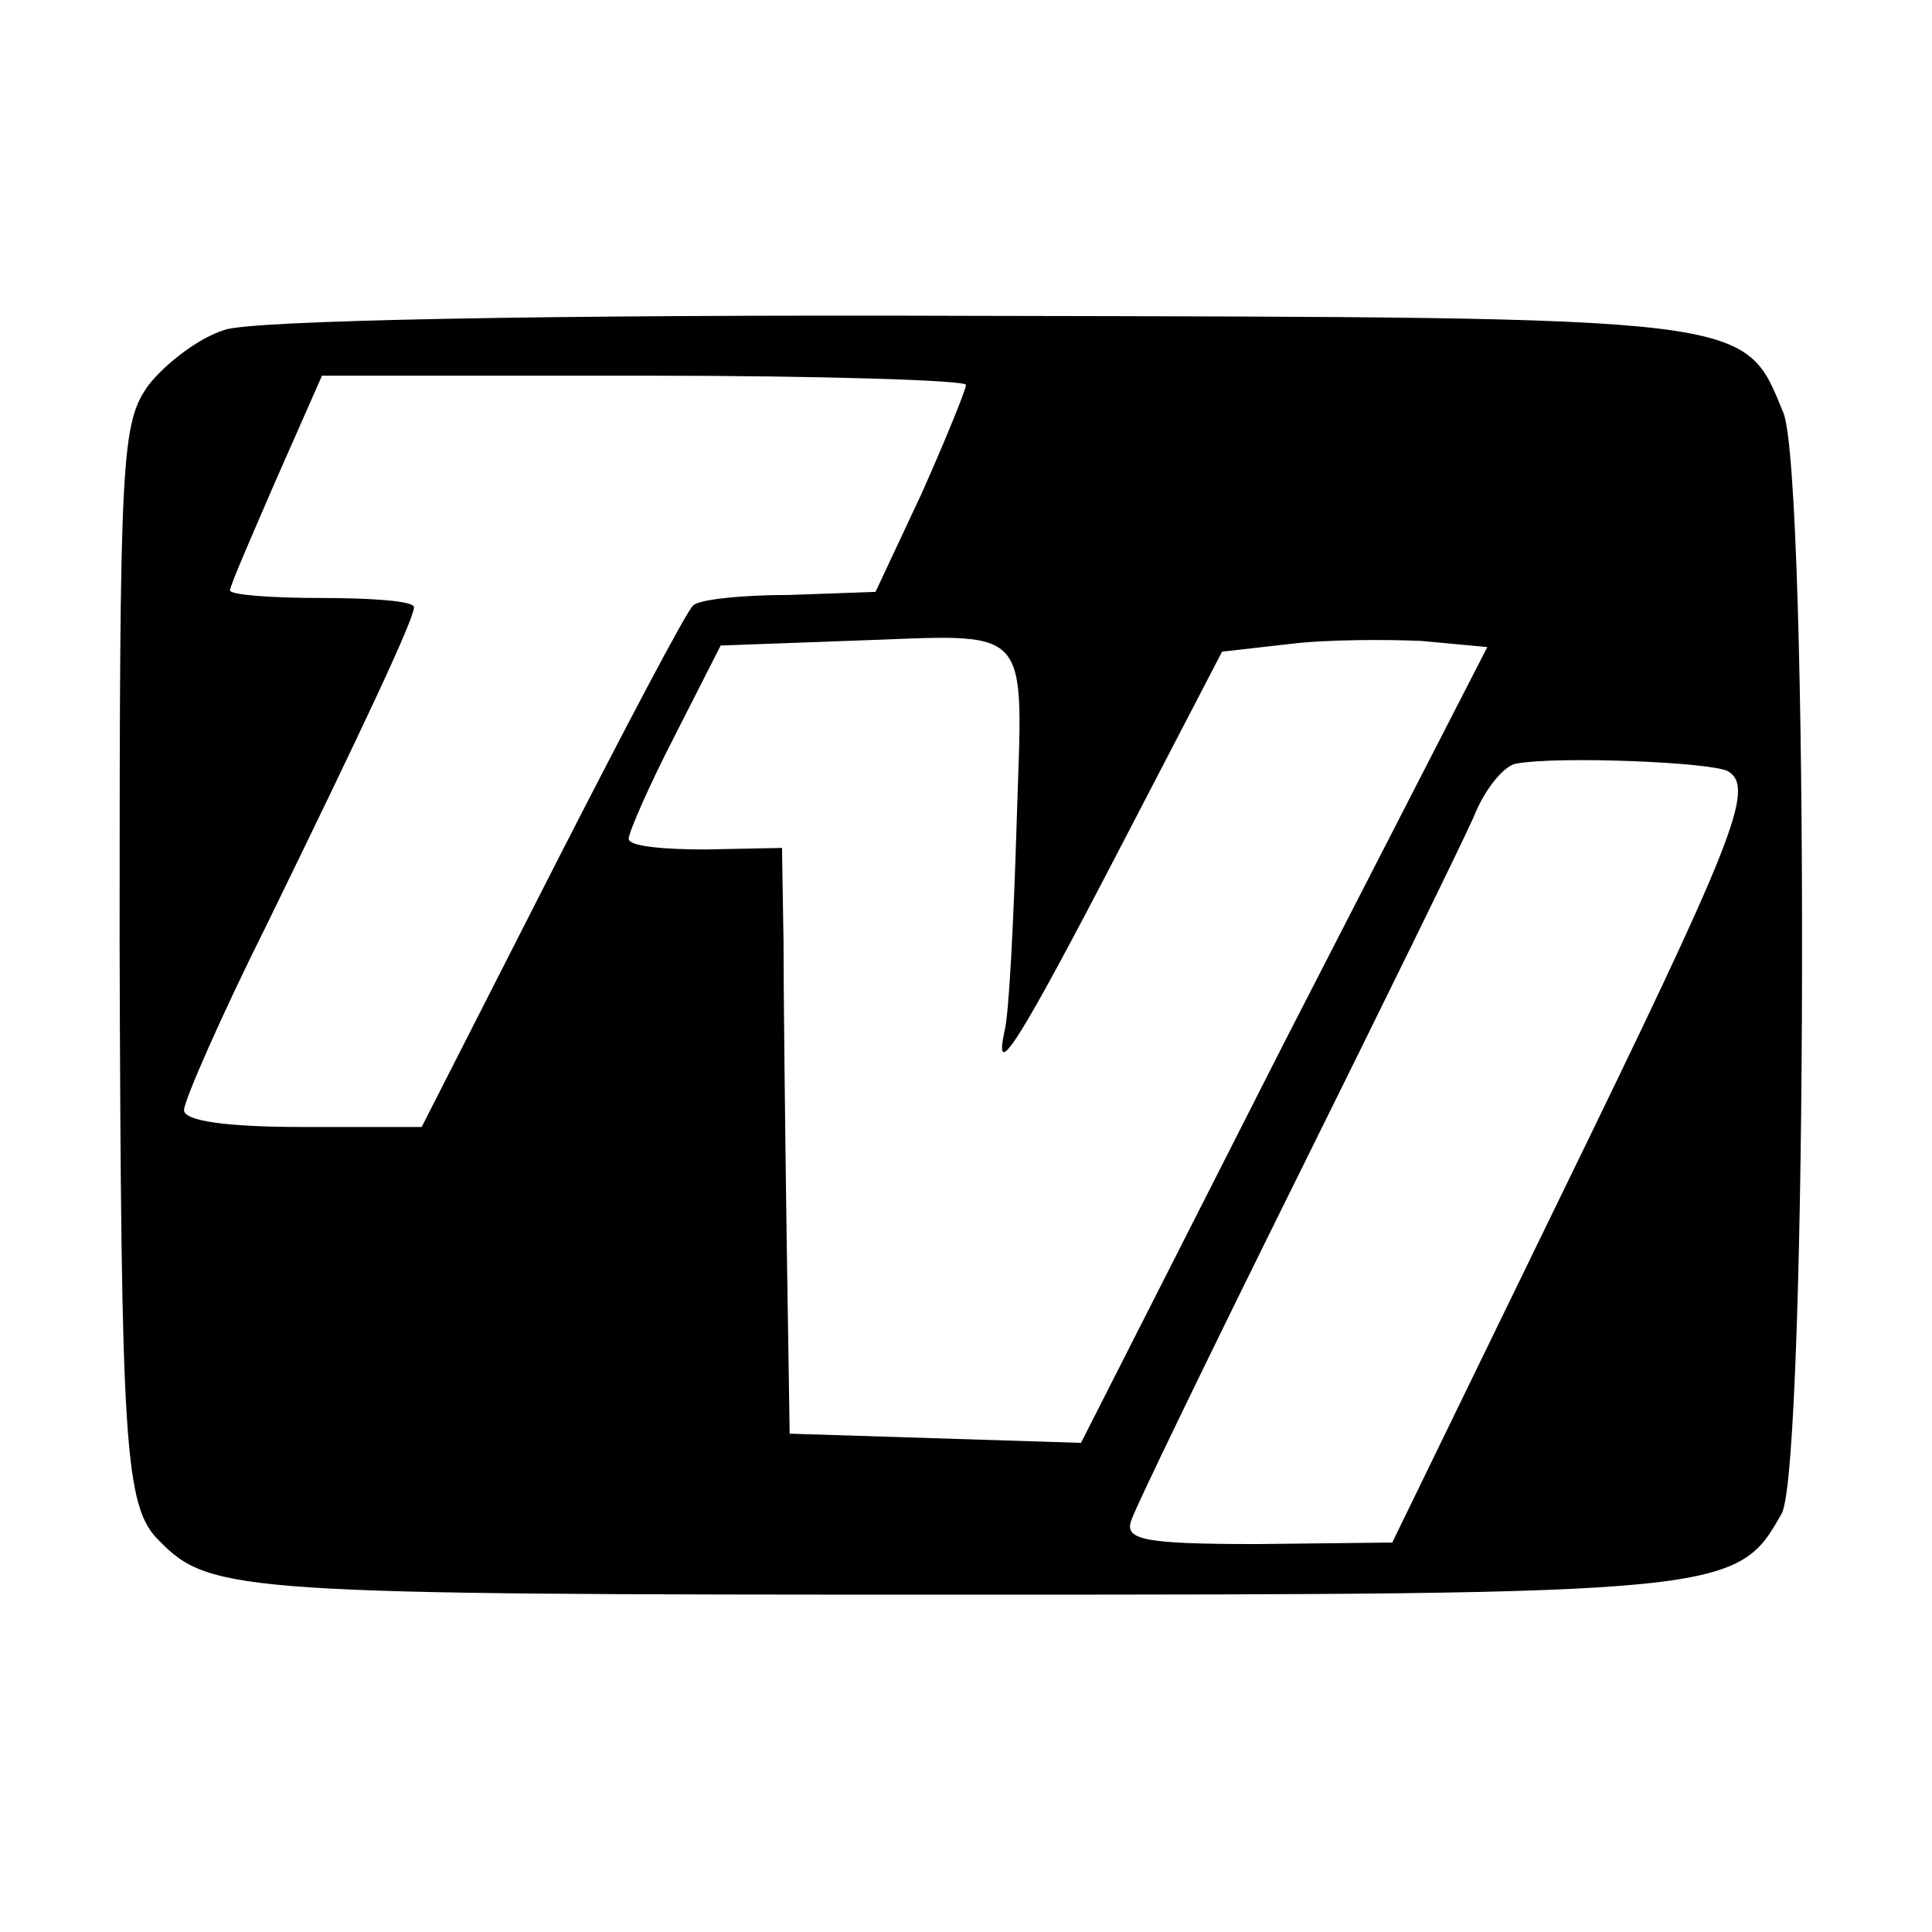
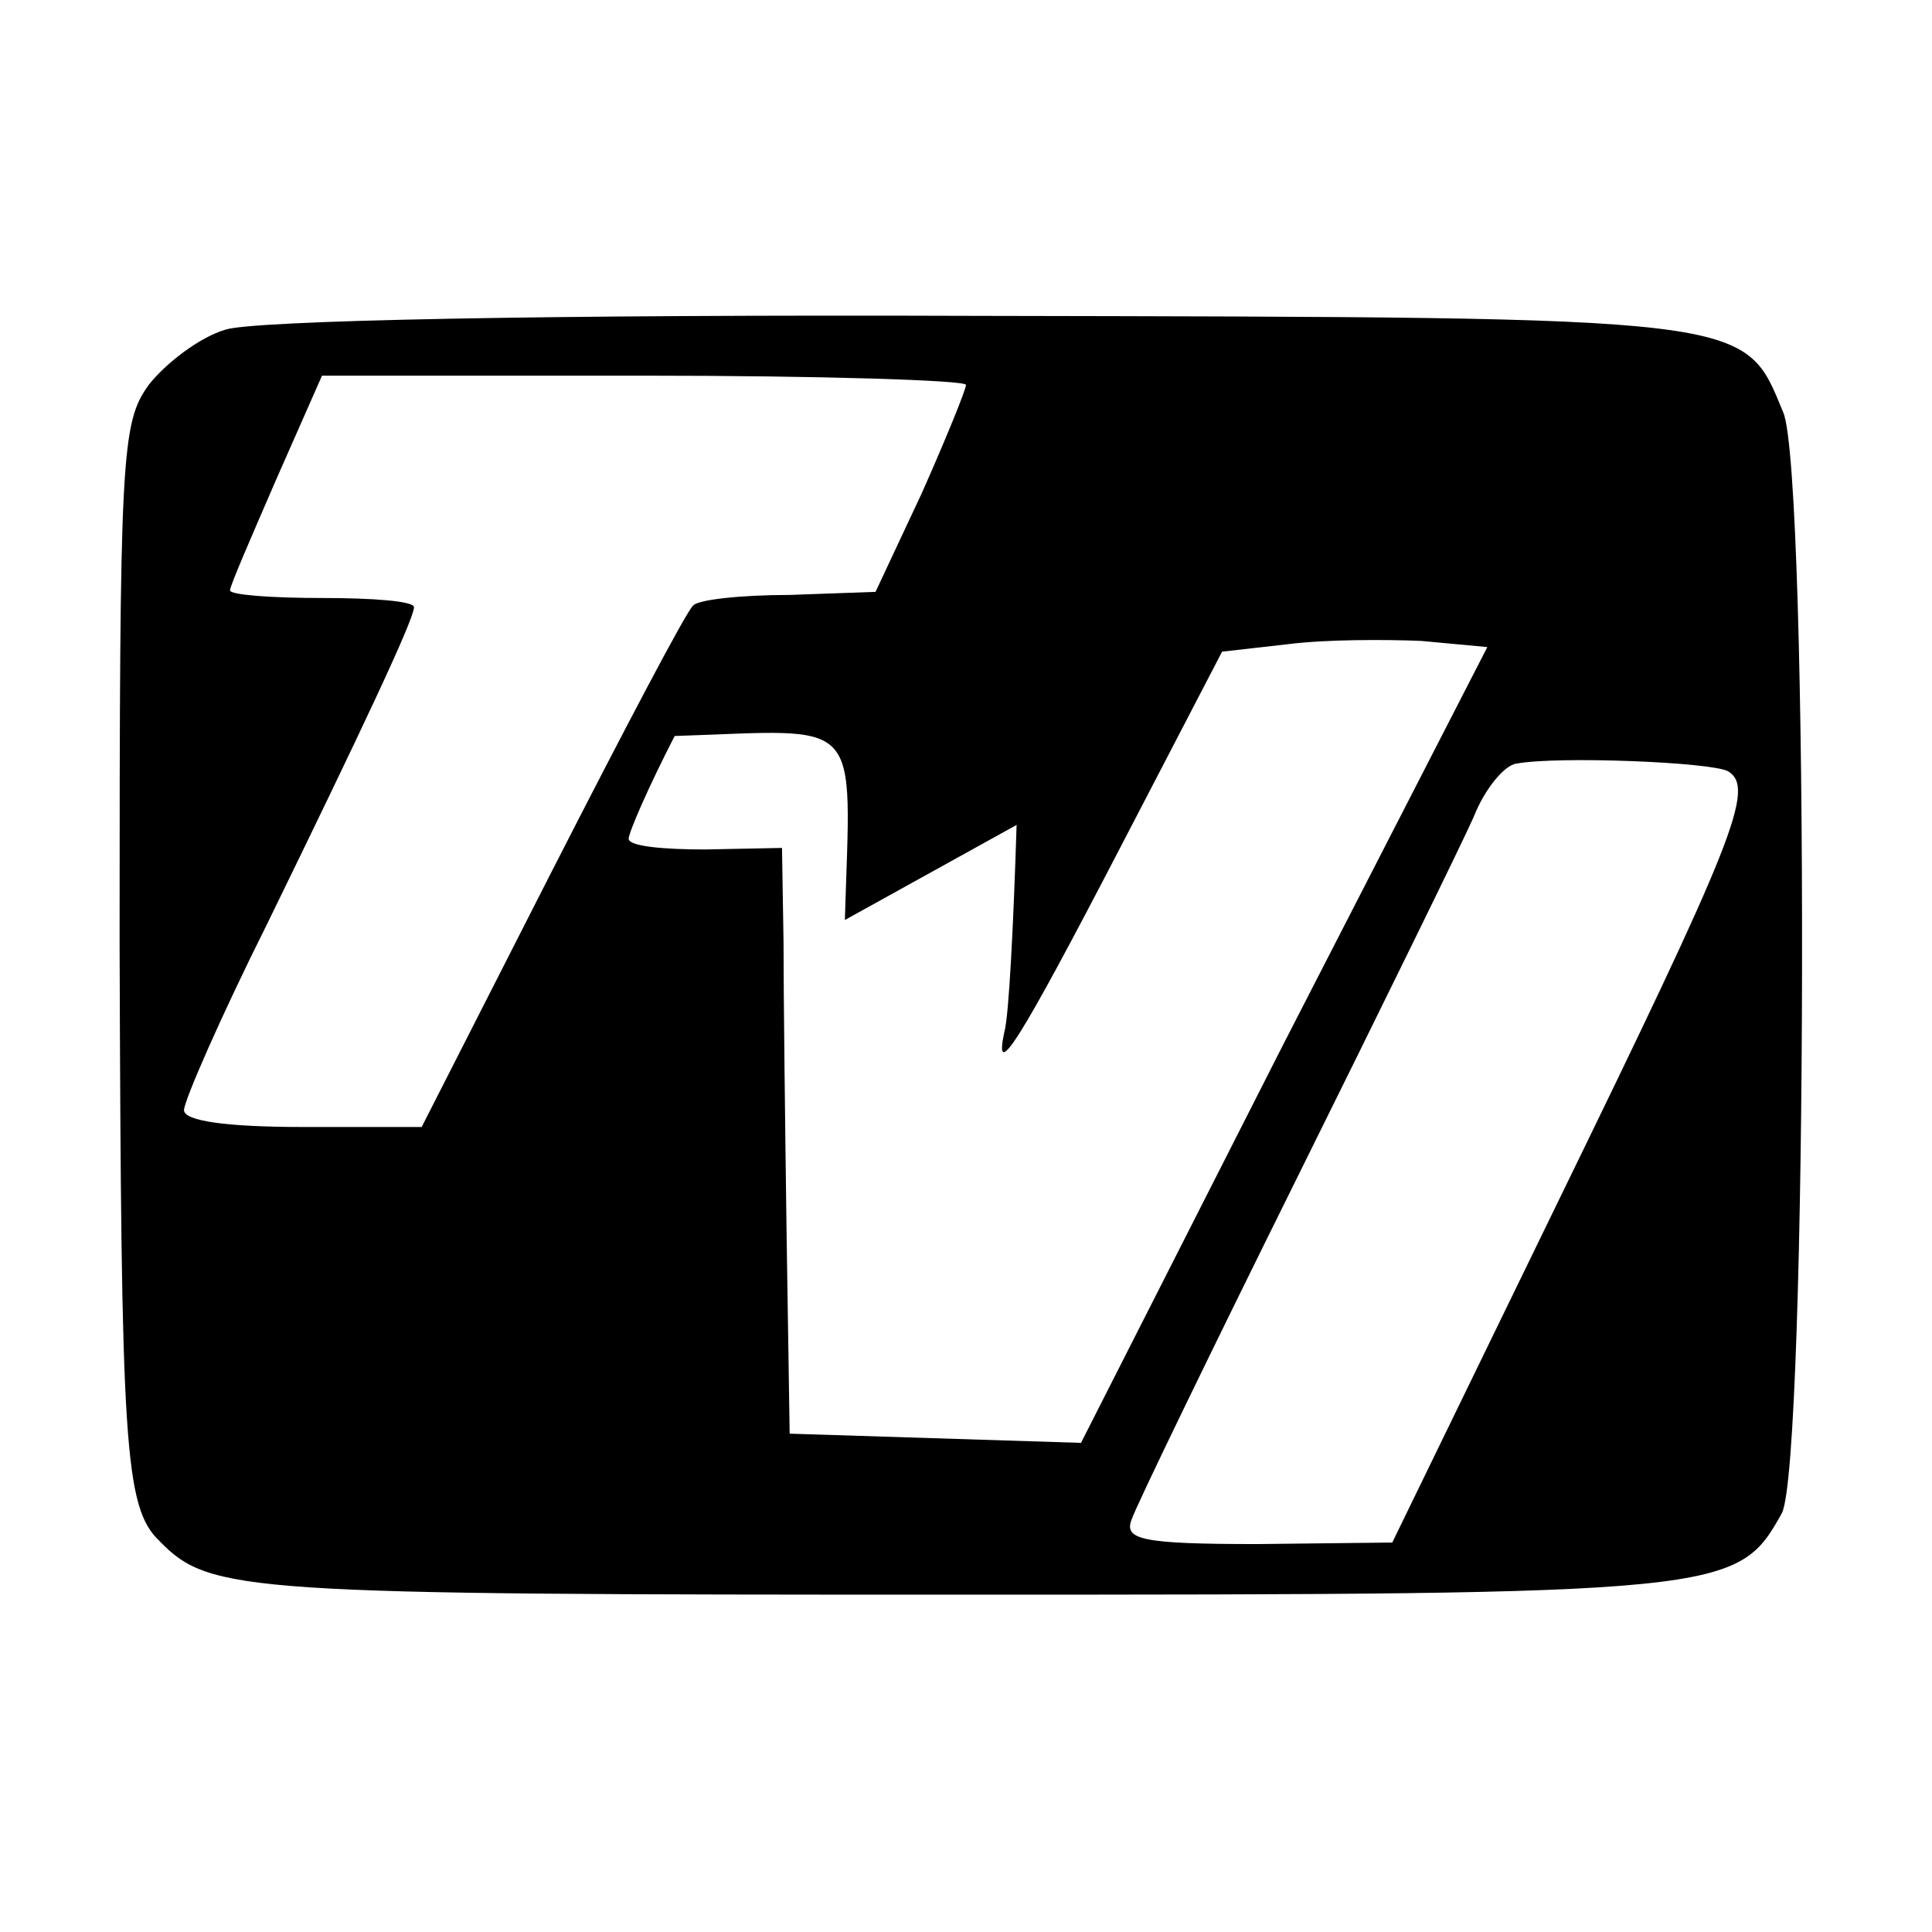
<svg xmlns="http://www.w3.org/2000/svg" version="1.0" width="126pt" height="126pt" viewBox="0 0 126 126" preserveAspectRatio="xMidYMid meet">
  <g transform="translate(0,126) scale(0.1,-0.1)" fill="#000000" stroke="none">
-     <path d="M147 1045 c-17 -5 -39 -22 -50 -36 -18 -25 -19 -45 -19 -363 1 -329 3 -369 26 -391 33 -34 55 -35 521 -35 502 0 508 1 537 53 17 31 18 678 1 718 -26 63 -17 62 -525 63 -284 1 -473 -3 -491 -9z m483 -36 c0 -3 -13 -35 -29 -71 l-30 -64 -56 -2 c-31 0 -60 -3 -63 -7 -4 -3 -45 -81 -92 -173 l-85 -167 -77 0 c-51 0 -78 4 -78 11 0 6 24 61 54 121 61 125 96 199 96 207 0 4 -27 6 -60 6 -33 0 -60 2 -60 5 0 3 14 35 30 72 l30 68 210 0 c116 0 210 -3 210 -6z m33 -287 c-2 -64 -5 -125 -8 -135 -7 -33 9 -8 76 121 l66 127 44 5 c24 3 63 3 86 2 l43 -4 -133 -259 -132 -260 -95 3 -95 3 -2 130 c-1 72 -2 158 -2 191 l-1 61 -50 -1 c-27 0 -50 2 -50 7 0 4 13 34 30 67 l30 59 82 3 c124 4 115 15 111 -120z m464 35 c18 -11 4 -45 -112 -283 l-107 -220 -88 -1 c-76 0 -87 3 -82 16 3 9 51 108 107 221 56 113 108 219 116 237 7 18 20 34 28 35 27 5 127 1 138 -5z" />
+     <path d="M147 1045 c-17 -5 -39 -22 -50 -36 -18 -25 -19 -45 -19 -363 1 -329 3 -369 26 -391 33 -34 55 -35 521 -35 502 0 508 1 537 53 17 31 18 678 1 718 -26 63 -17 62 -525 63 -284 1 -473 -3 -491 -9z m483 -36 c0 -3 -13 -35 -29 -71 l-30 -64 -56 -2 c-31 0 -60 -3 -63 -7 -4 -3 -45 -81 -92 -173 l-85 -167 -77 0 c-51 0 -78 4 -78 11 0 6 24 61 54 121 61 125 96 199 96 207 0 4 -27 6 -60 6 -33 0 -60 2 -60 5 0 3 14 35 30 72 l30 68 210 0 c116 0 210 -3 210 -6z m33 -287 c-2 -64 -5 -125 -8 -135 -7 -33 9 -8 76 121 l66 127 44 5 c24 3 63 3 86 2 l43 -4 -133 -259 -132 -260 -95 3 -95 3 -2 130 c-1 72 -2 158 -2 191 l-1 61 -50 -1 c-27 0 -50 2 -50 7 0 4 13 34 30 67 c124 4 115 15 111 -120z m464 35 c18 -11 4 -45 -112 -283 l-107 -220 -88 -1 c-76 0 -87 3 -82 16 3 9 51 108 107 221 56 113 108 219 116 237 7 18 20 34 28 35 27 5 127 1 138 -5z" />
  </g>
</svg>